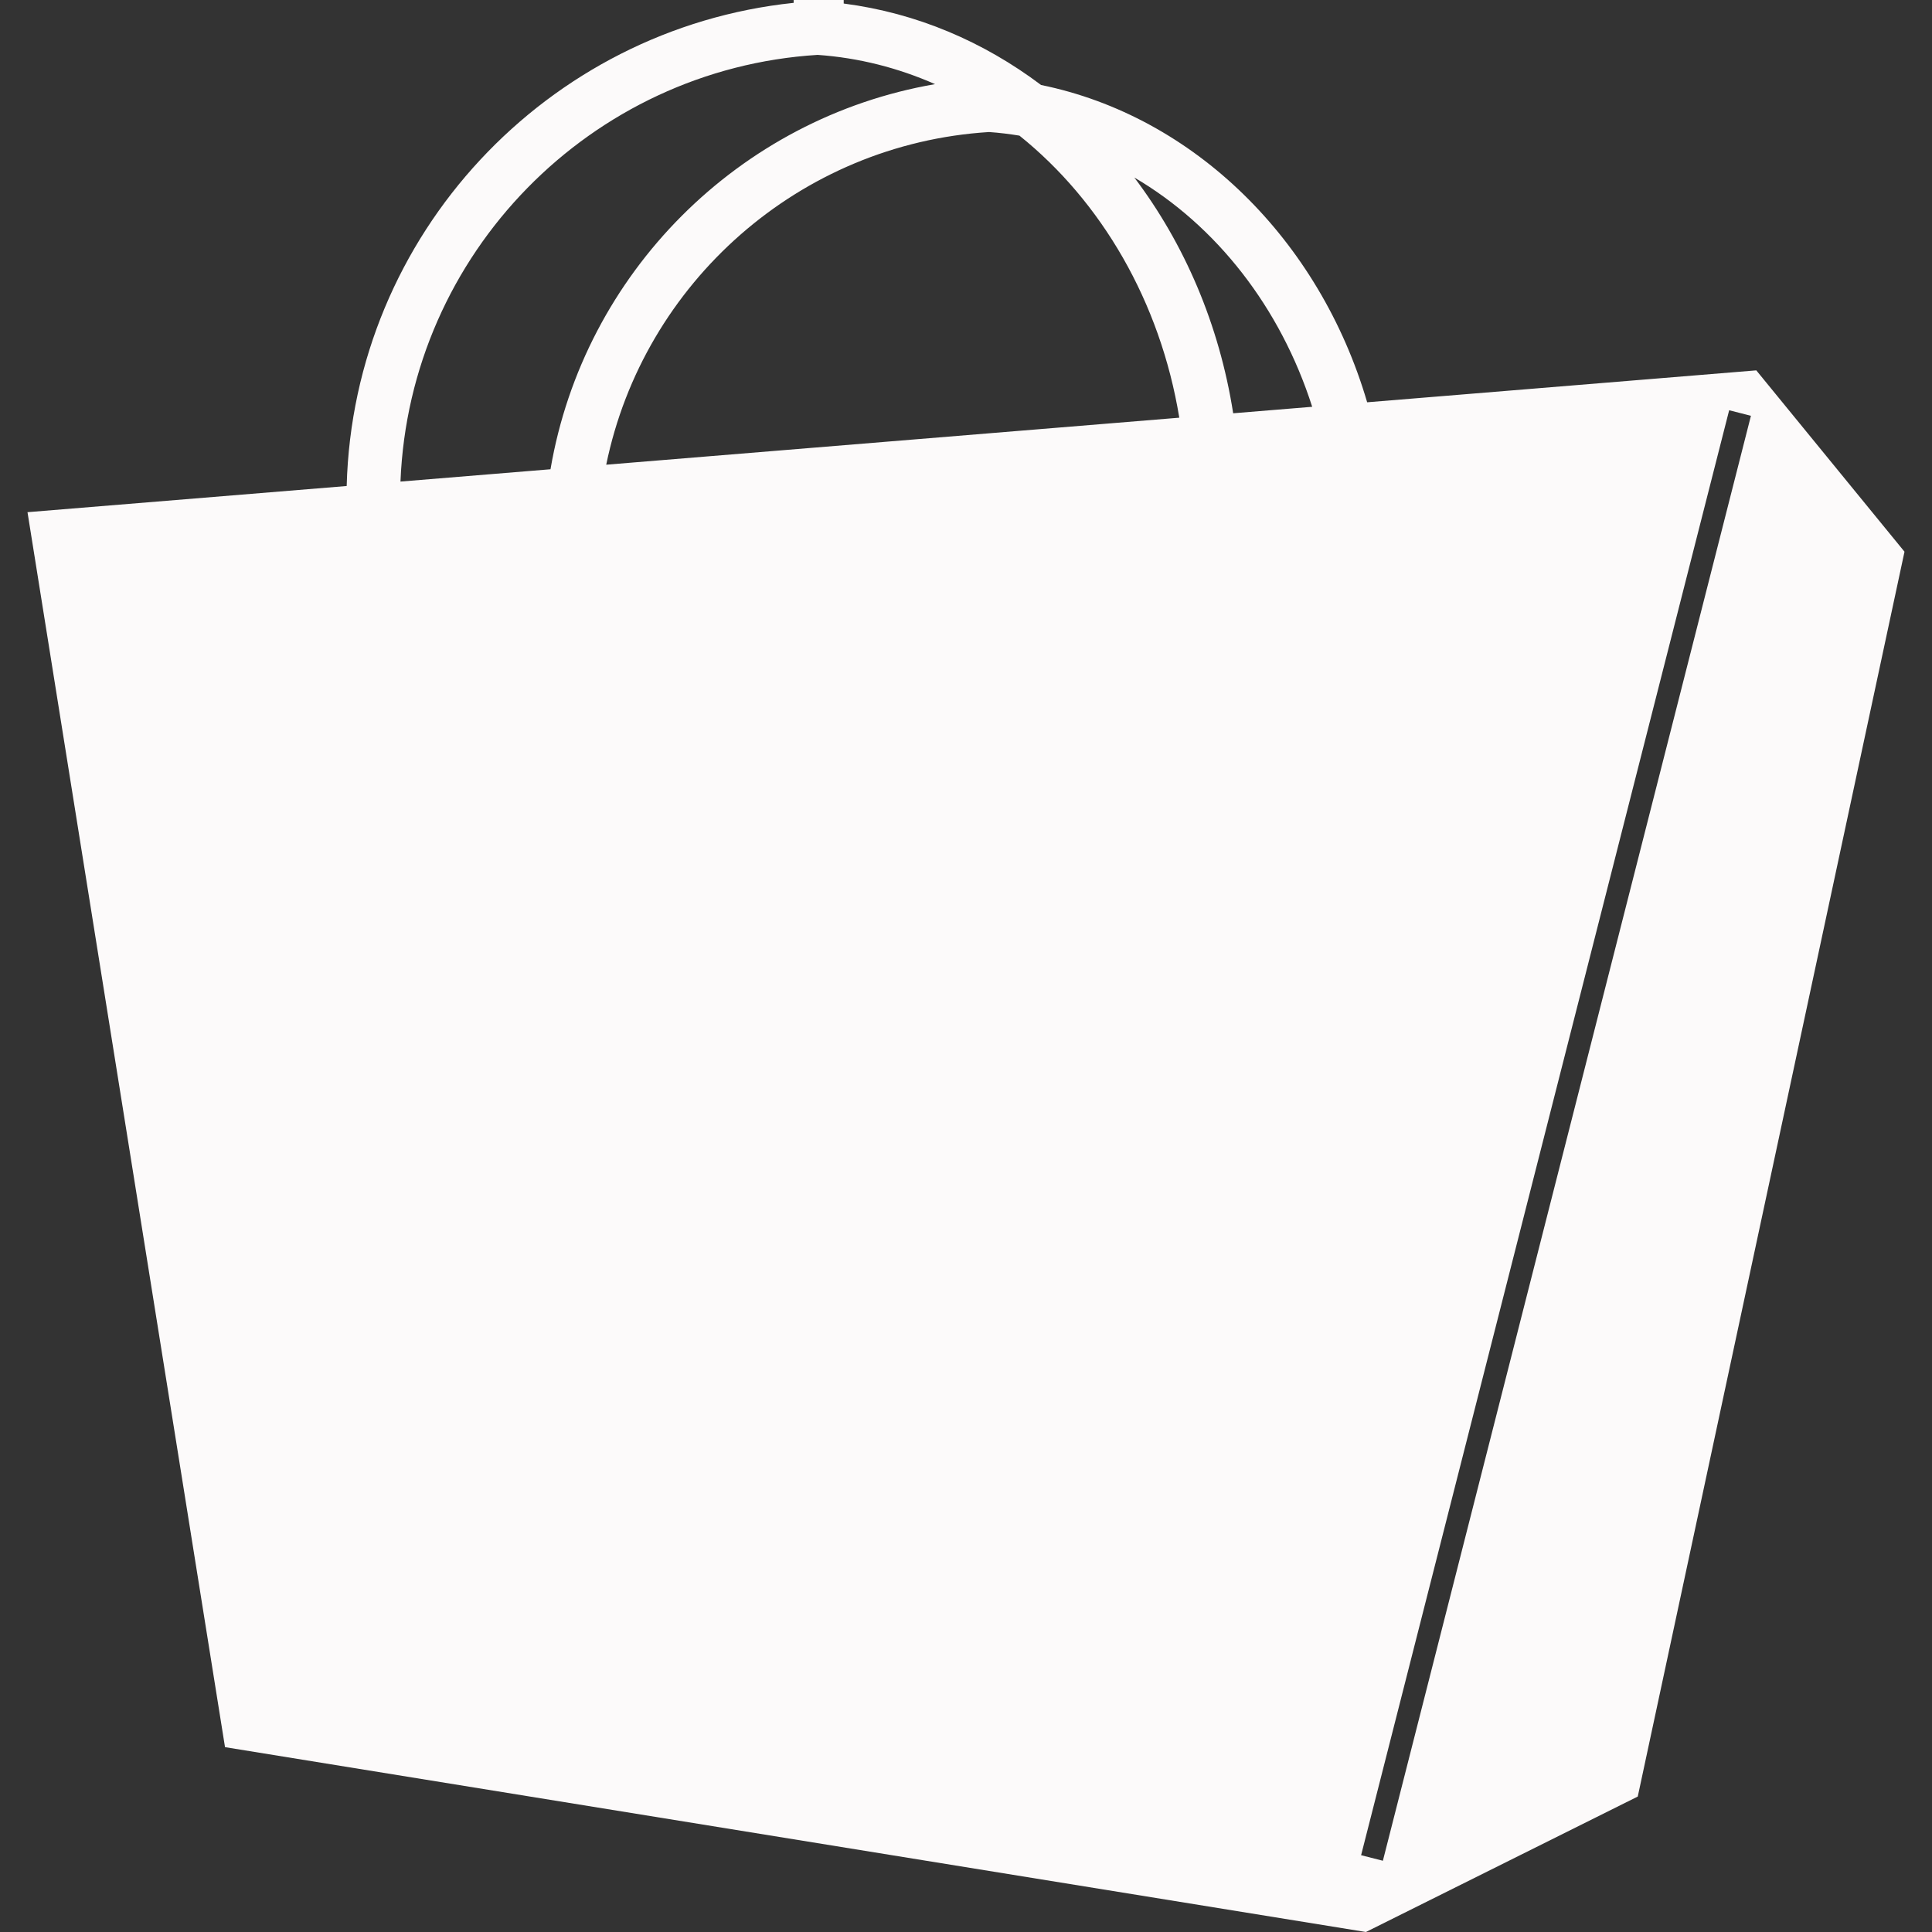
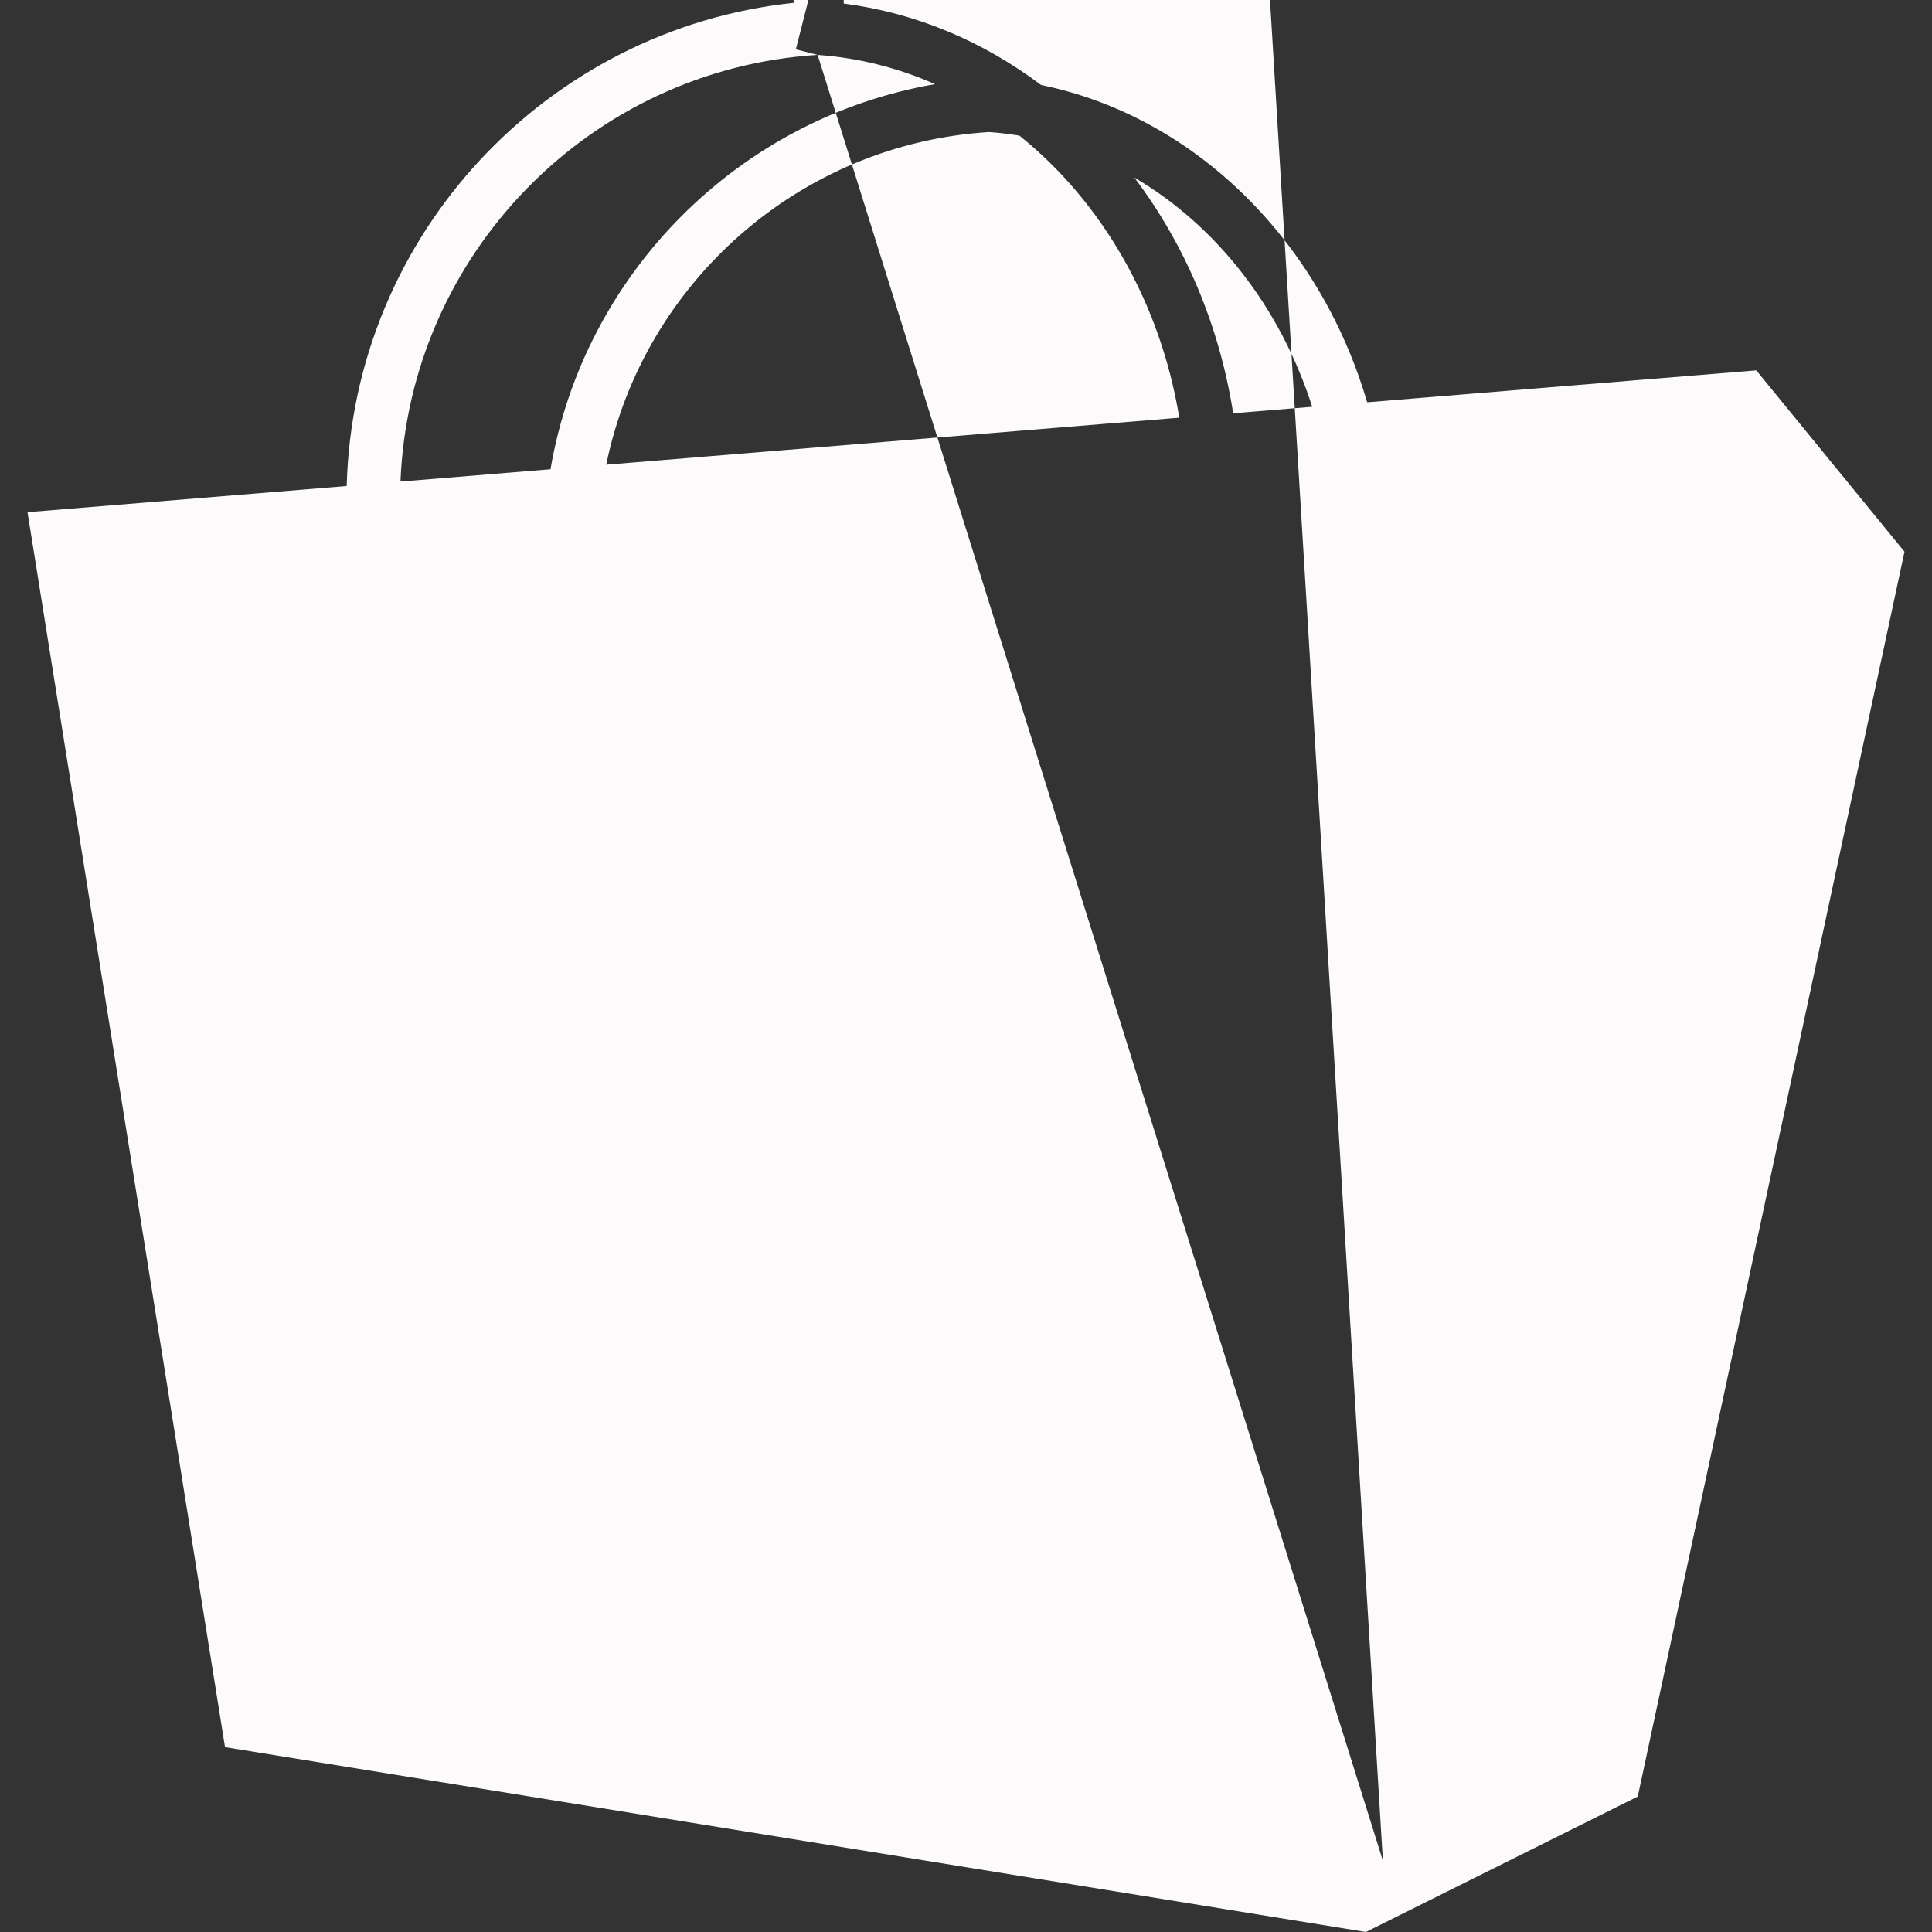
<svg xmlns="http://www.w3.org/2000/svg" version="1.1" id="Capa_1" x="0px" y="0px" viewBox="0 0 501.715 501.715" style="enable-background:new 0 0 501.715 501.715;" xml:space="preserve" width="512px" height="512px" class="">
  <rect x="0" y="0" width="501.715" height="501.715" fill="#333333" stroke="none" />
  <g>
    <g>
-       <path d="M456.087,96.179l-101.053,8.289c-12.37-42.151-44.934-74.287-84.686-82.398C255.426,10.842,238.1,3.378,219.1,0.918V0h-13   v0.74c-64,6.716-114.338,60.153-116.071,125.472l-82.888,6.796l51.292,320.703l296.28,48.004l70.592-35.174l69.268-323.271   L456.087,96.179z M340.759,105.639l-20.519,1.683c-3.606-23.063-12.682-44.049-25.676-61.224   C315.853,58.566,332.505,79.836,340.759,105.639z M264.74,35.225c21.275,17.067,36.557,43.121,41.507,73.245l-148.818,12.207   c9.695-47.204,50.148-83.322,99.417-86.391C259.509,34.474,262.14,34.794,264.74,35.225z M212.326,14.253   c10.692,0.753,20.942,3.384,30.499,7.599c-50.913,8.765-91.174,49.073-99.866,100.011l-38.96,3.196   C106.347,65.832,153.438,17.91,212.326,14.253z M359.117,483.213l-5.656-1.442l95.579-375.235l5.655,1.44L359.117,483.213z" data-original="#000000" class="active-path" data-old_color="#000000" fill="#FCFAFA" />
+       <path d="M456.087,96.179l-101.053,8.289c-12.37-42.151-44.934-74.287-84.686-82.398C255.426,10.842,238.1,3.378,219.1,0.918V0h-13   v0.74c-64,6.716-114.338,60.153-116.071,125.472l-82.888,6.796l51.292,320.703l296.28,48.004l70.592-35.174l69.268-323.271   L456.087,96.179z M340.759,105.639l-20.519,1.683c-3.606-23.063-12.682-44.049-25.676-61.224   C315.853,58.566,332.505,79.836,340.759,105.639z M264.74,35.225c21.275,17.067,36.557,43.121,41.507,73.245l-148.818,12.207   c9.695-47.204,50.148-83.322,99.417-86.391C259.509,34.474,262.14,34.794,264.74,35.225z M212.326,14.253   c10.692,0.753,20.942,3.384,30.499,7.599c-50.913,8.765-91.174,49.073-99.866,100.011l-38.96,3.196   C106.347,65.832,153.438,17.91,212.326,14.253z l-5.656-1.442l95.579-375.235l5.655,1.44L359.117,483.213z" data-original="#000000" class="active-path" data-old_color="#000000" fill="#FCFAFA" />
      <g>
	</g>
      <g>
	</g>
      <g>
	</g>
      <g>
	</g>
      <g>
	</g>
      <g>
	</g>
      <g>
	</g>
      <g>
	</g>
      <g>
	</g>
      <g>
	</g>
      <g>
	</g>
      <g>
	</g>
      <g>
	</g>
      <g>
	</g>
      <g>
	</g>
    </g>
  </g>
</svg>